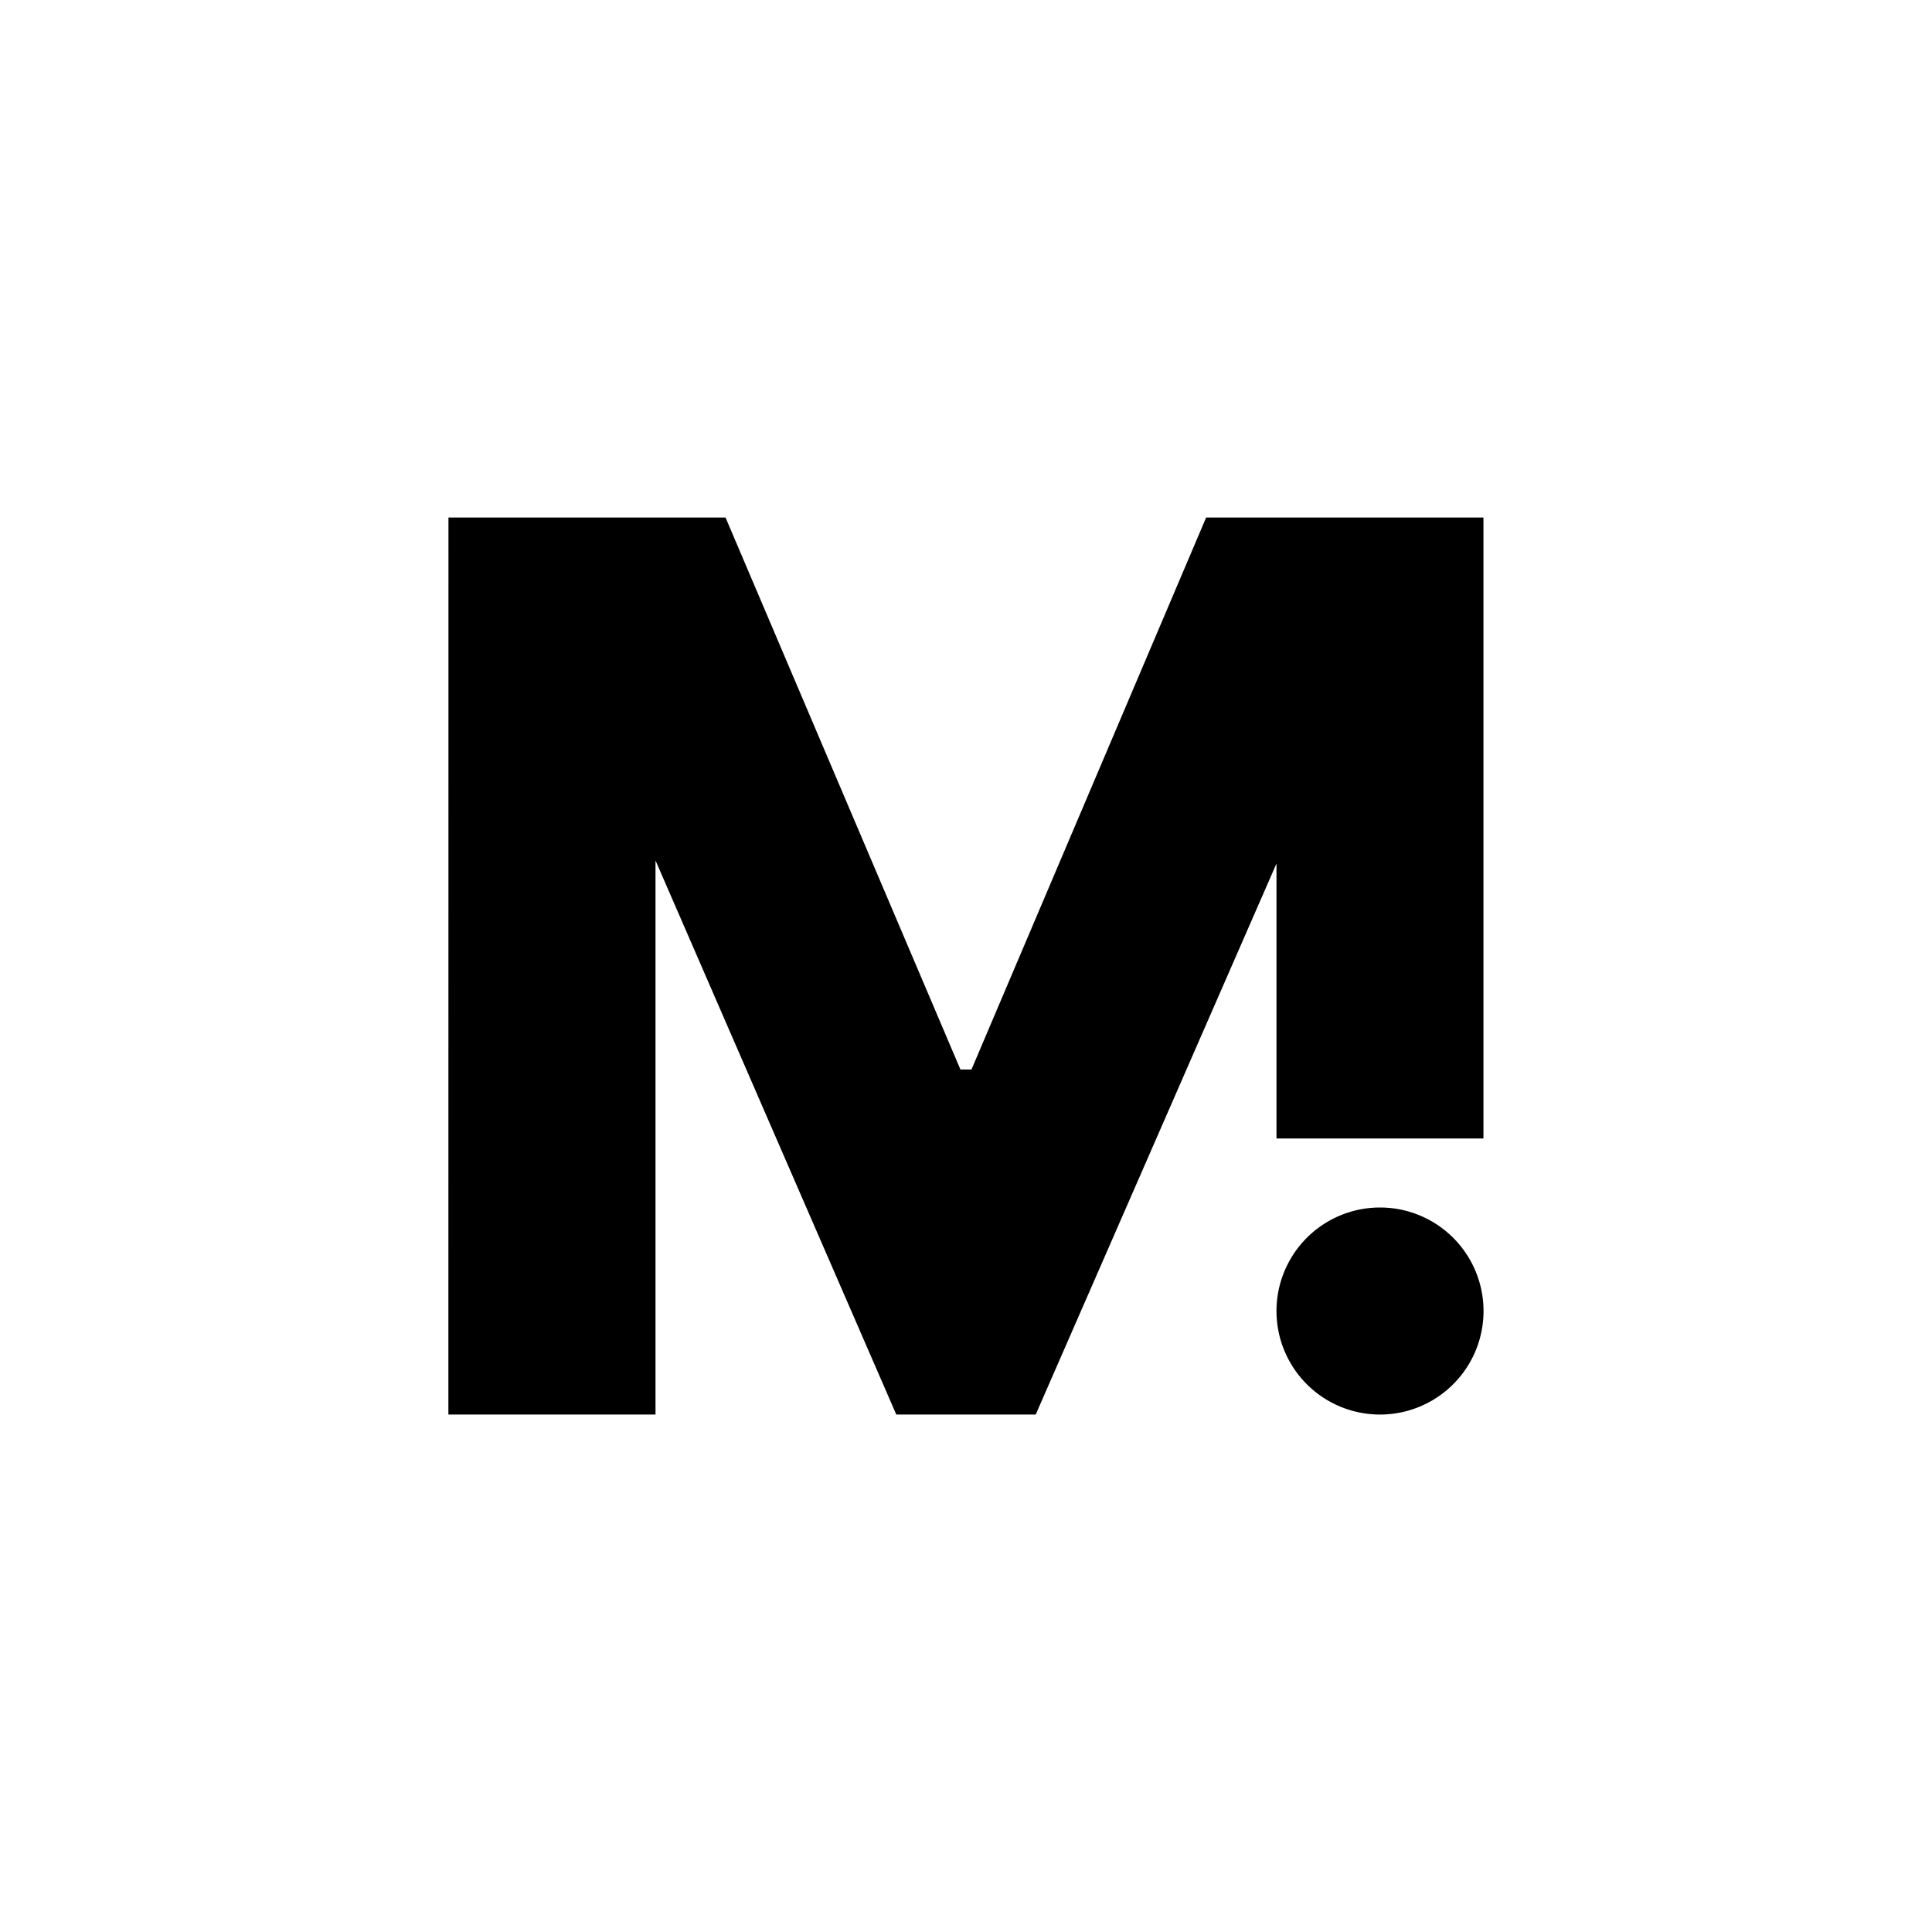
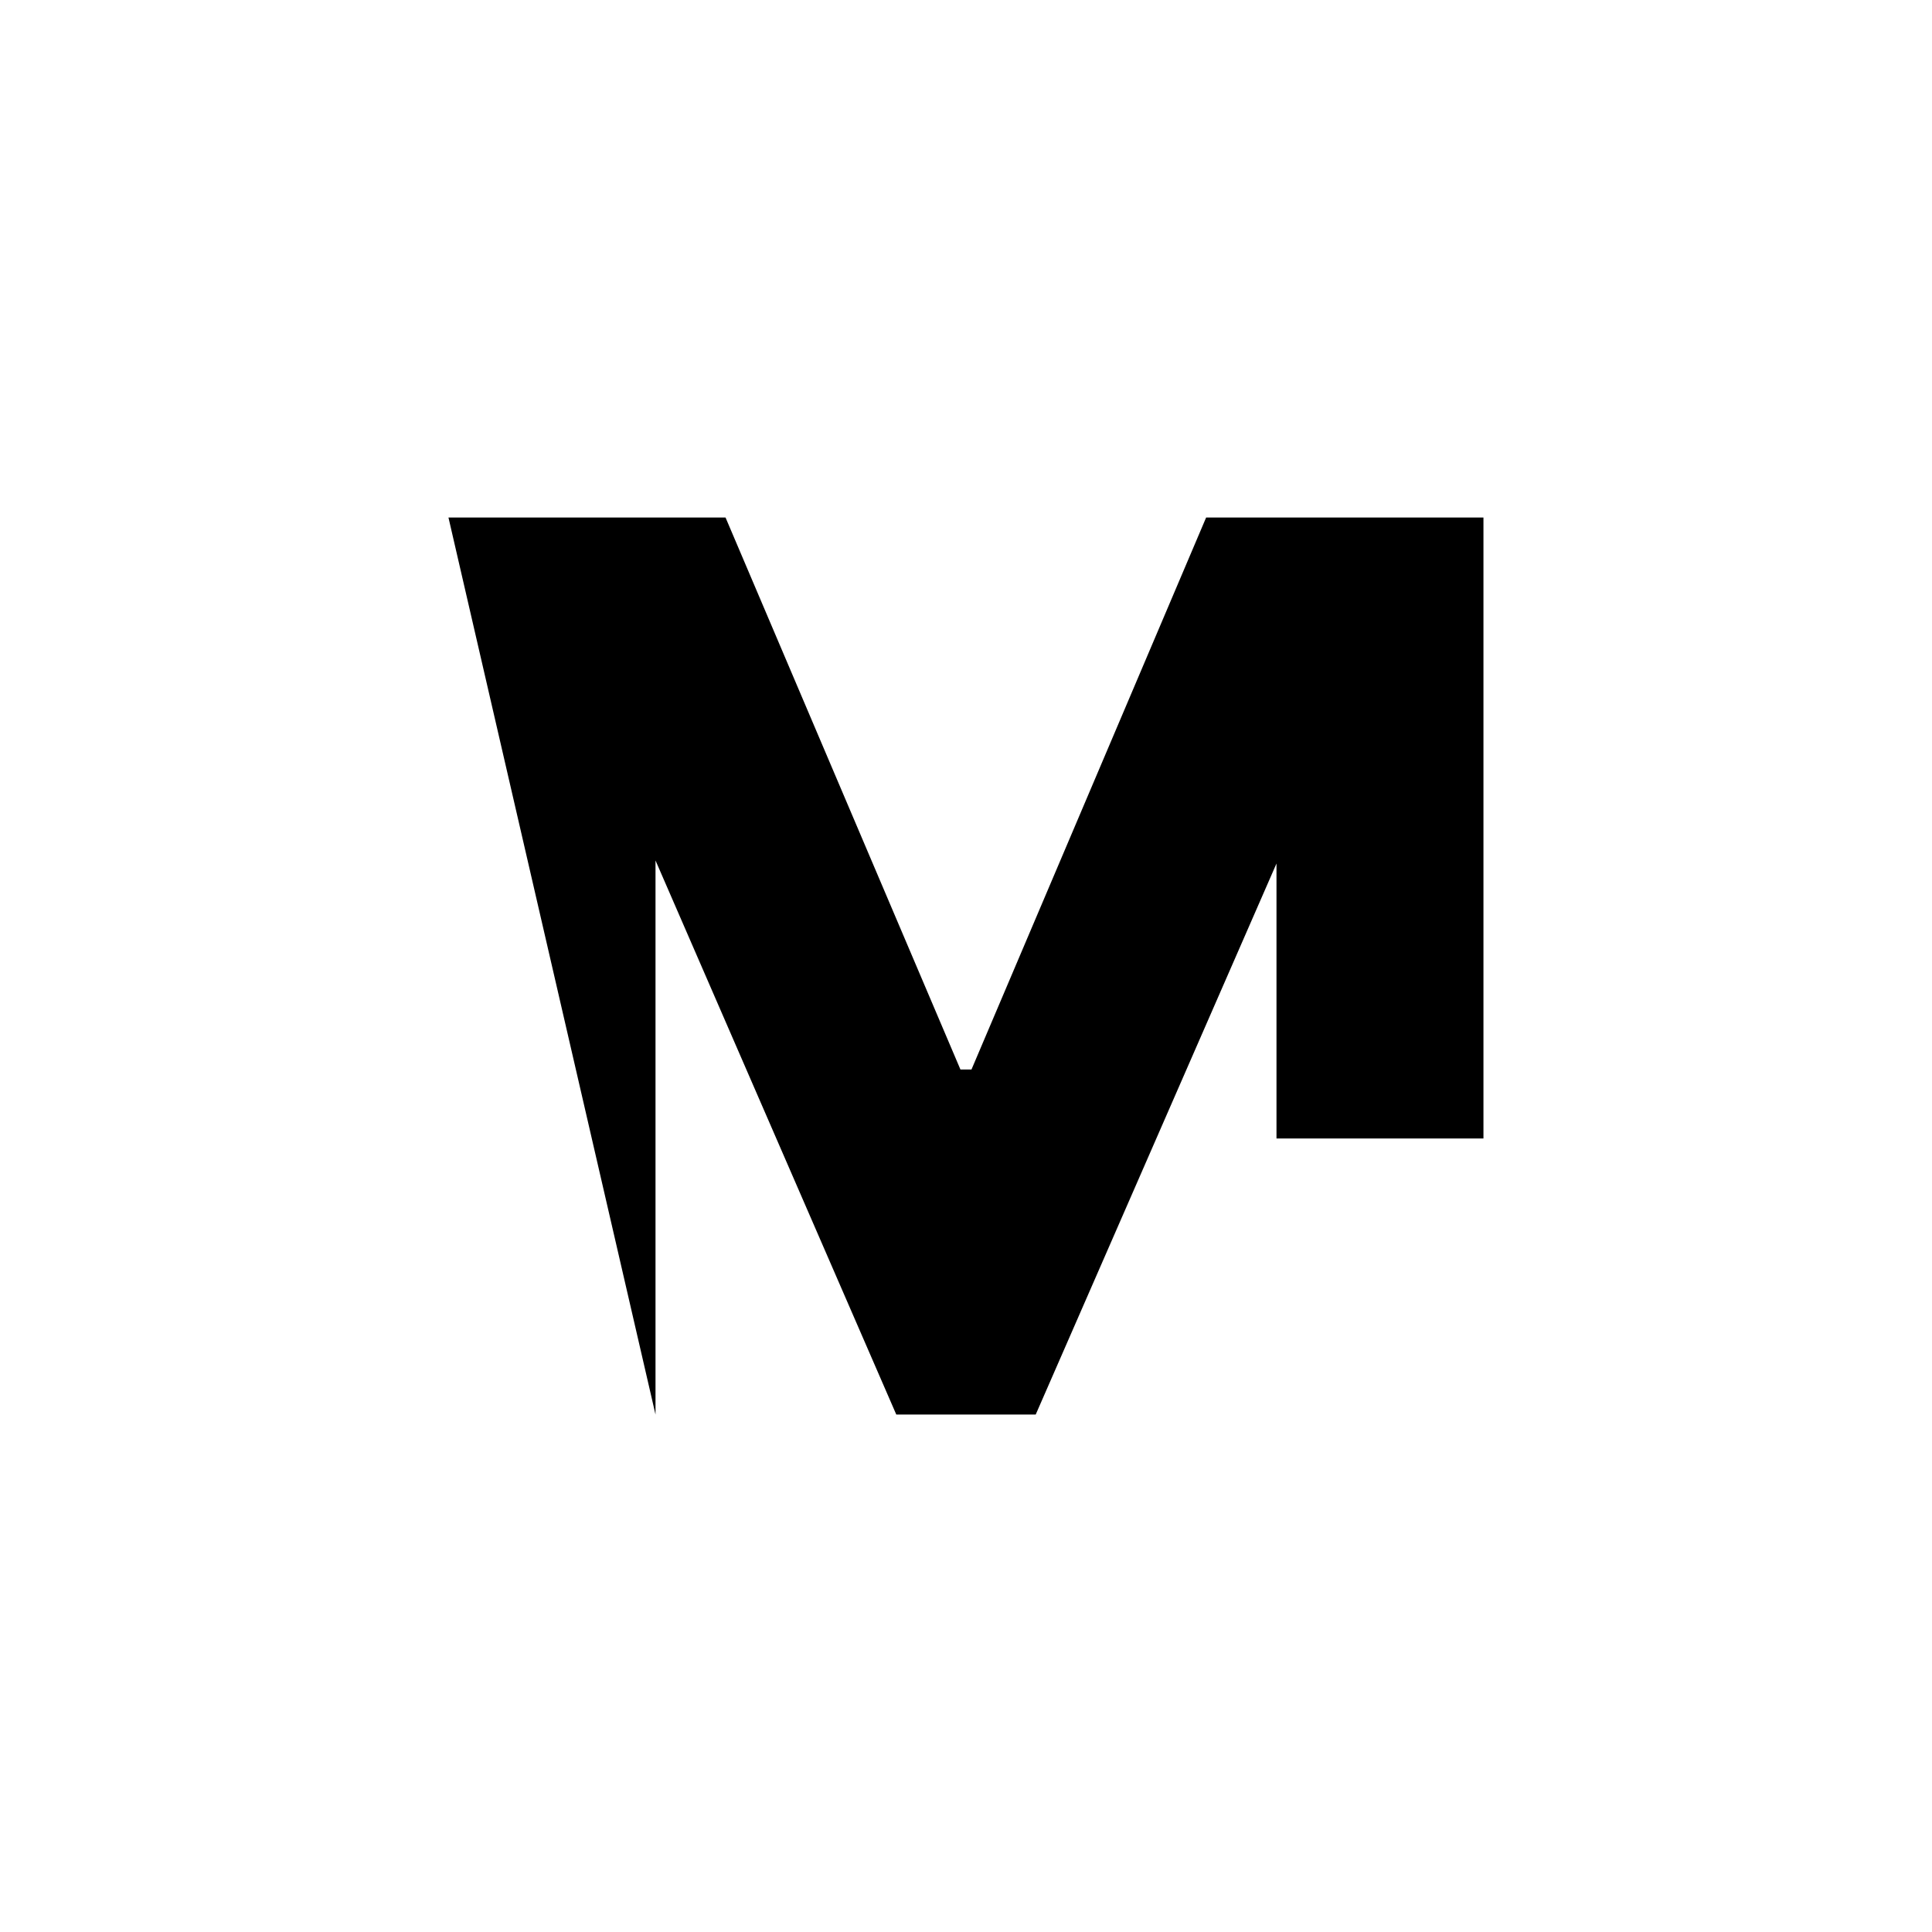
<svg xmlns="http://www.w3.org/2000/svg" width="800" height="800" viewBox="0 0 24 24">
-   <path fill="currentColor" d="M5.571 6.429h3.442l2.918 6.857h.137l2.915-6.857h3.445v7.714h-2.571v-3.416l-2.991 6.845h-1.732l-2.991-6.883v6.883H5.57z" />
-   <path fill="currentColor" d="M17.143 17.572a1.286 1.286 0 1 0 0-2.572a1.286 1.286 0 0 0 0 2.572" />
+   <path fill="currentColor" d="M5.571 6.429h3.442l2.918 6.857h.137l2.915-6.857h3.445v7.714h-2.571v-3.416l-2.991 6.845h-1.732l-2.991-6.883v6.883z" />
</svg>